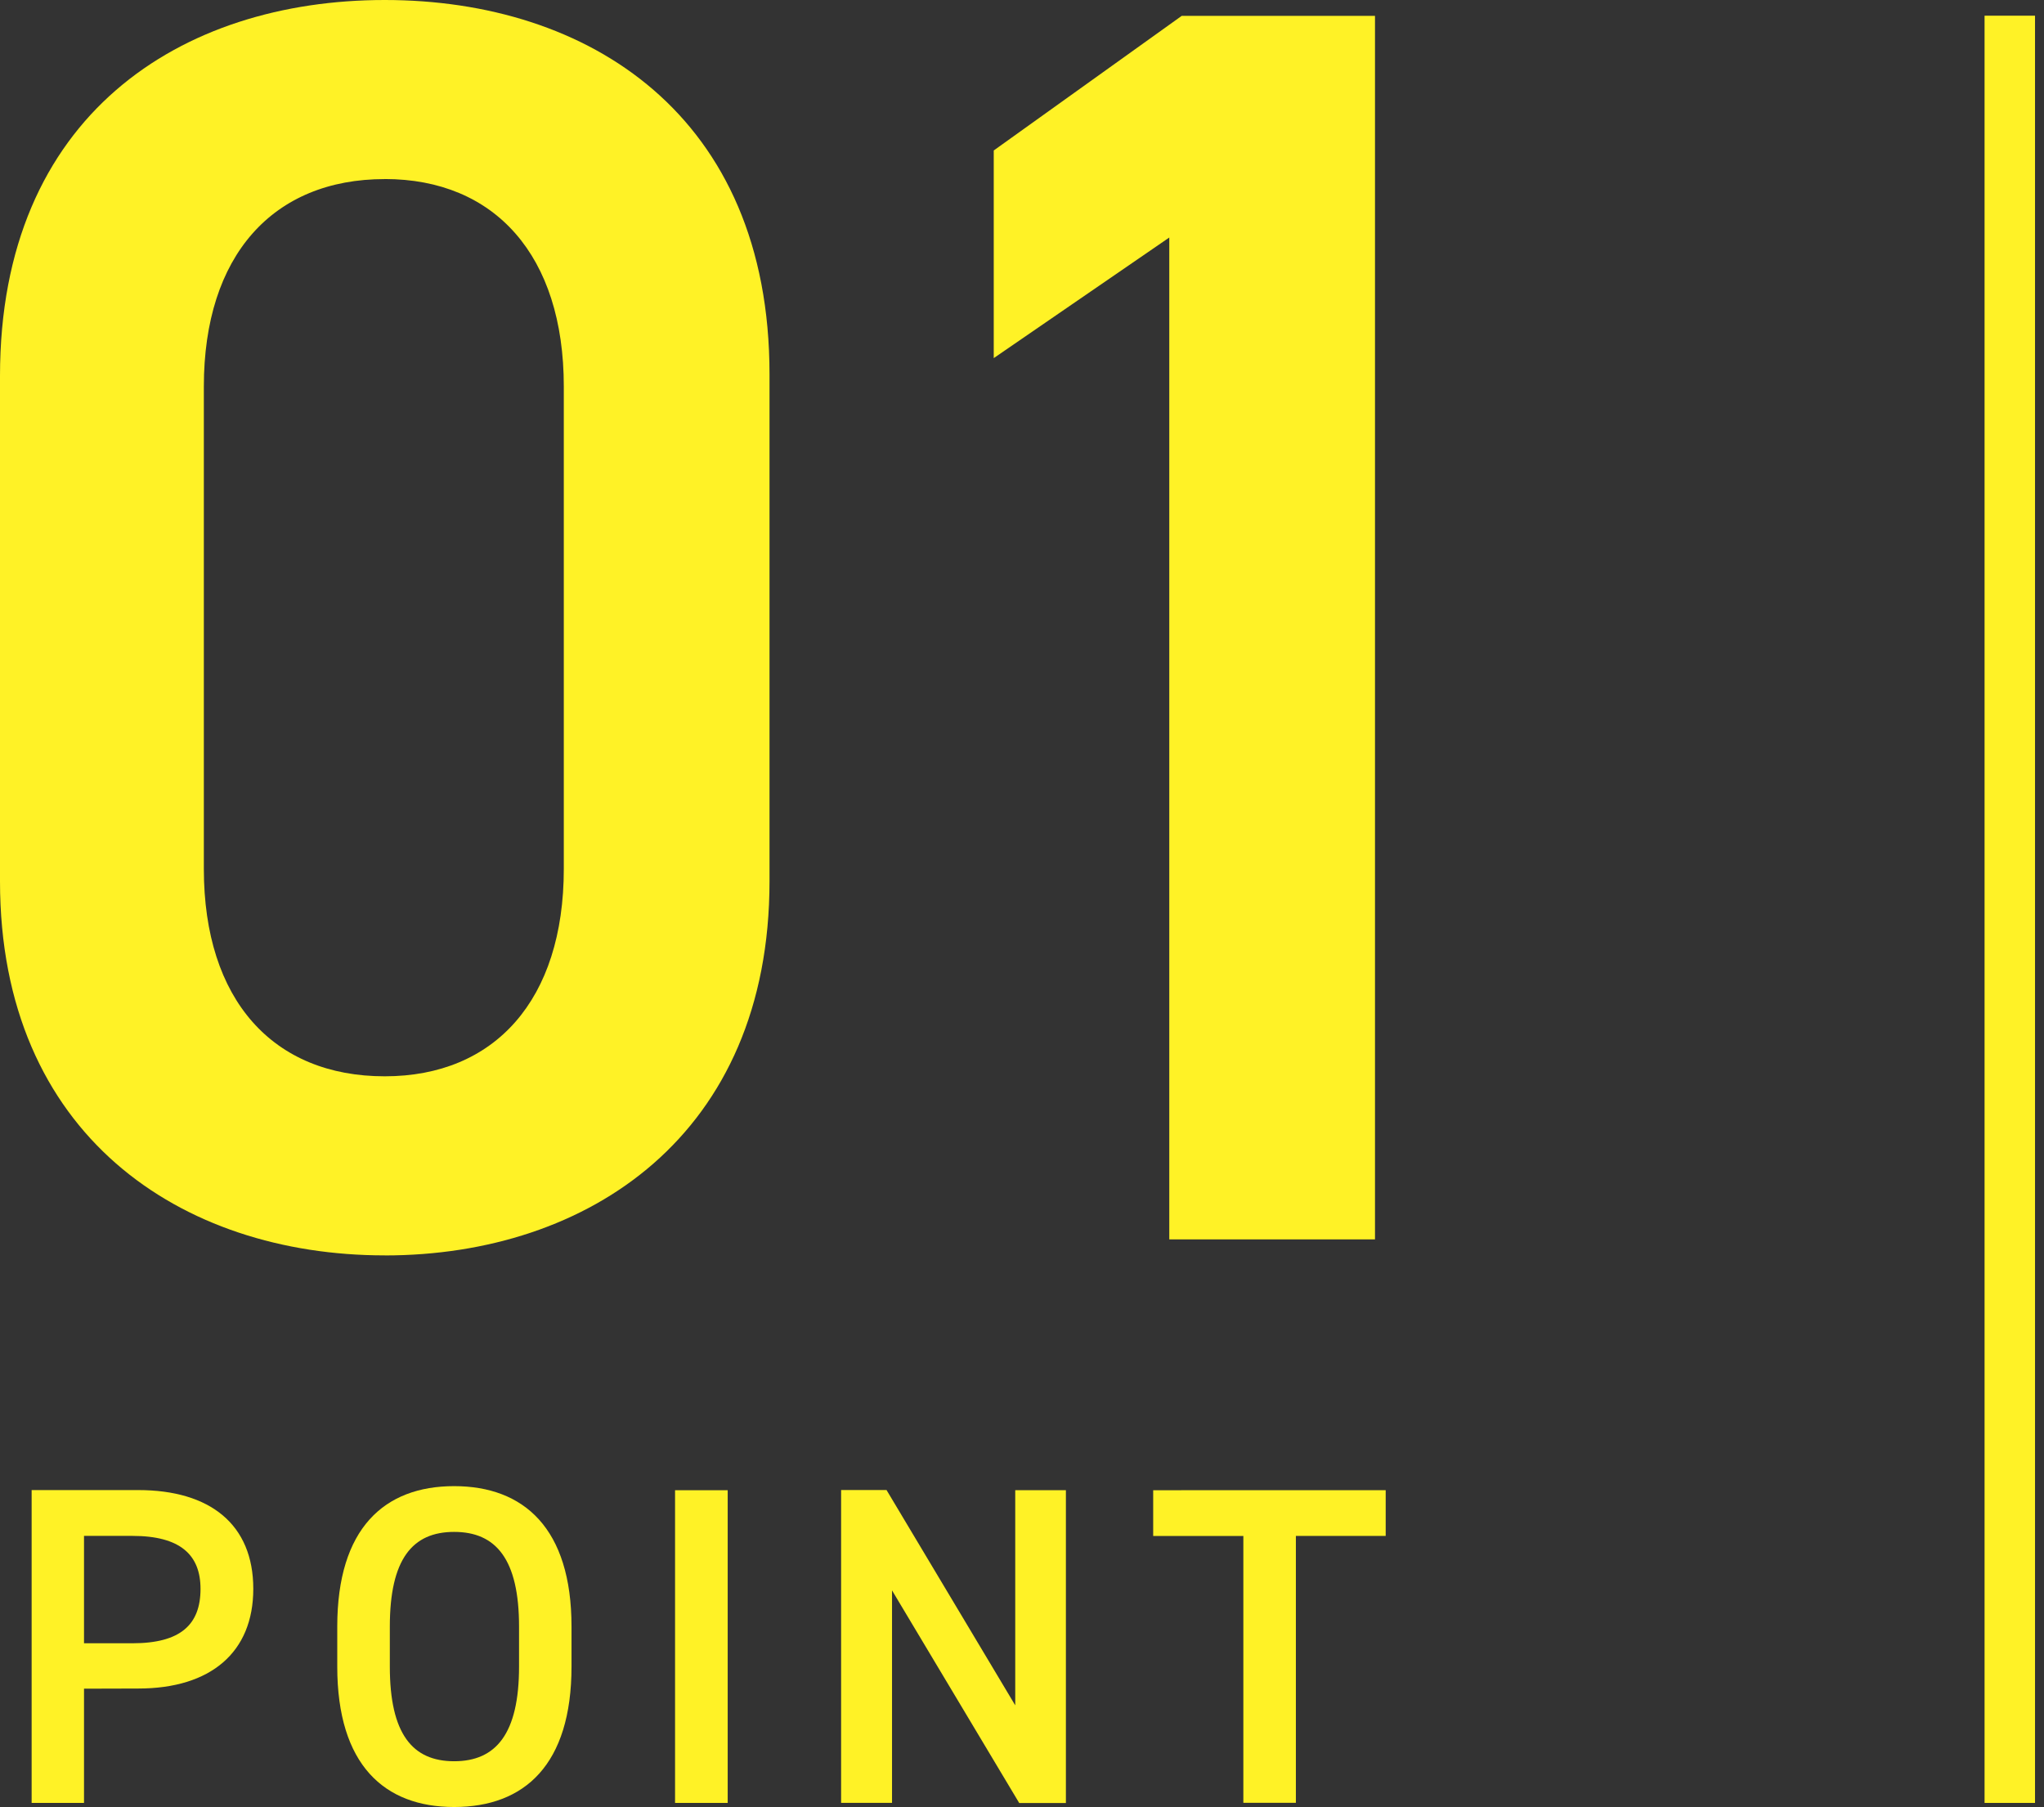
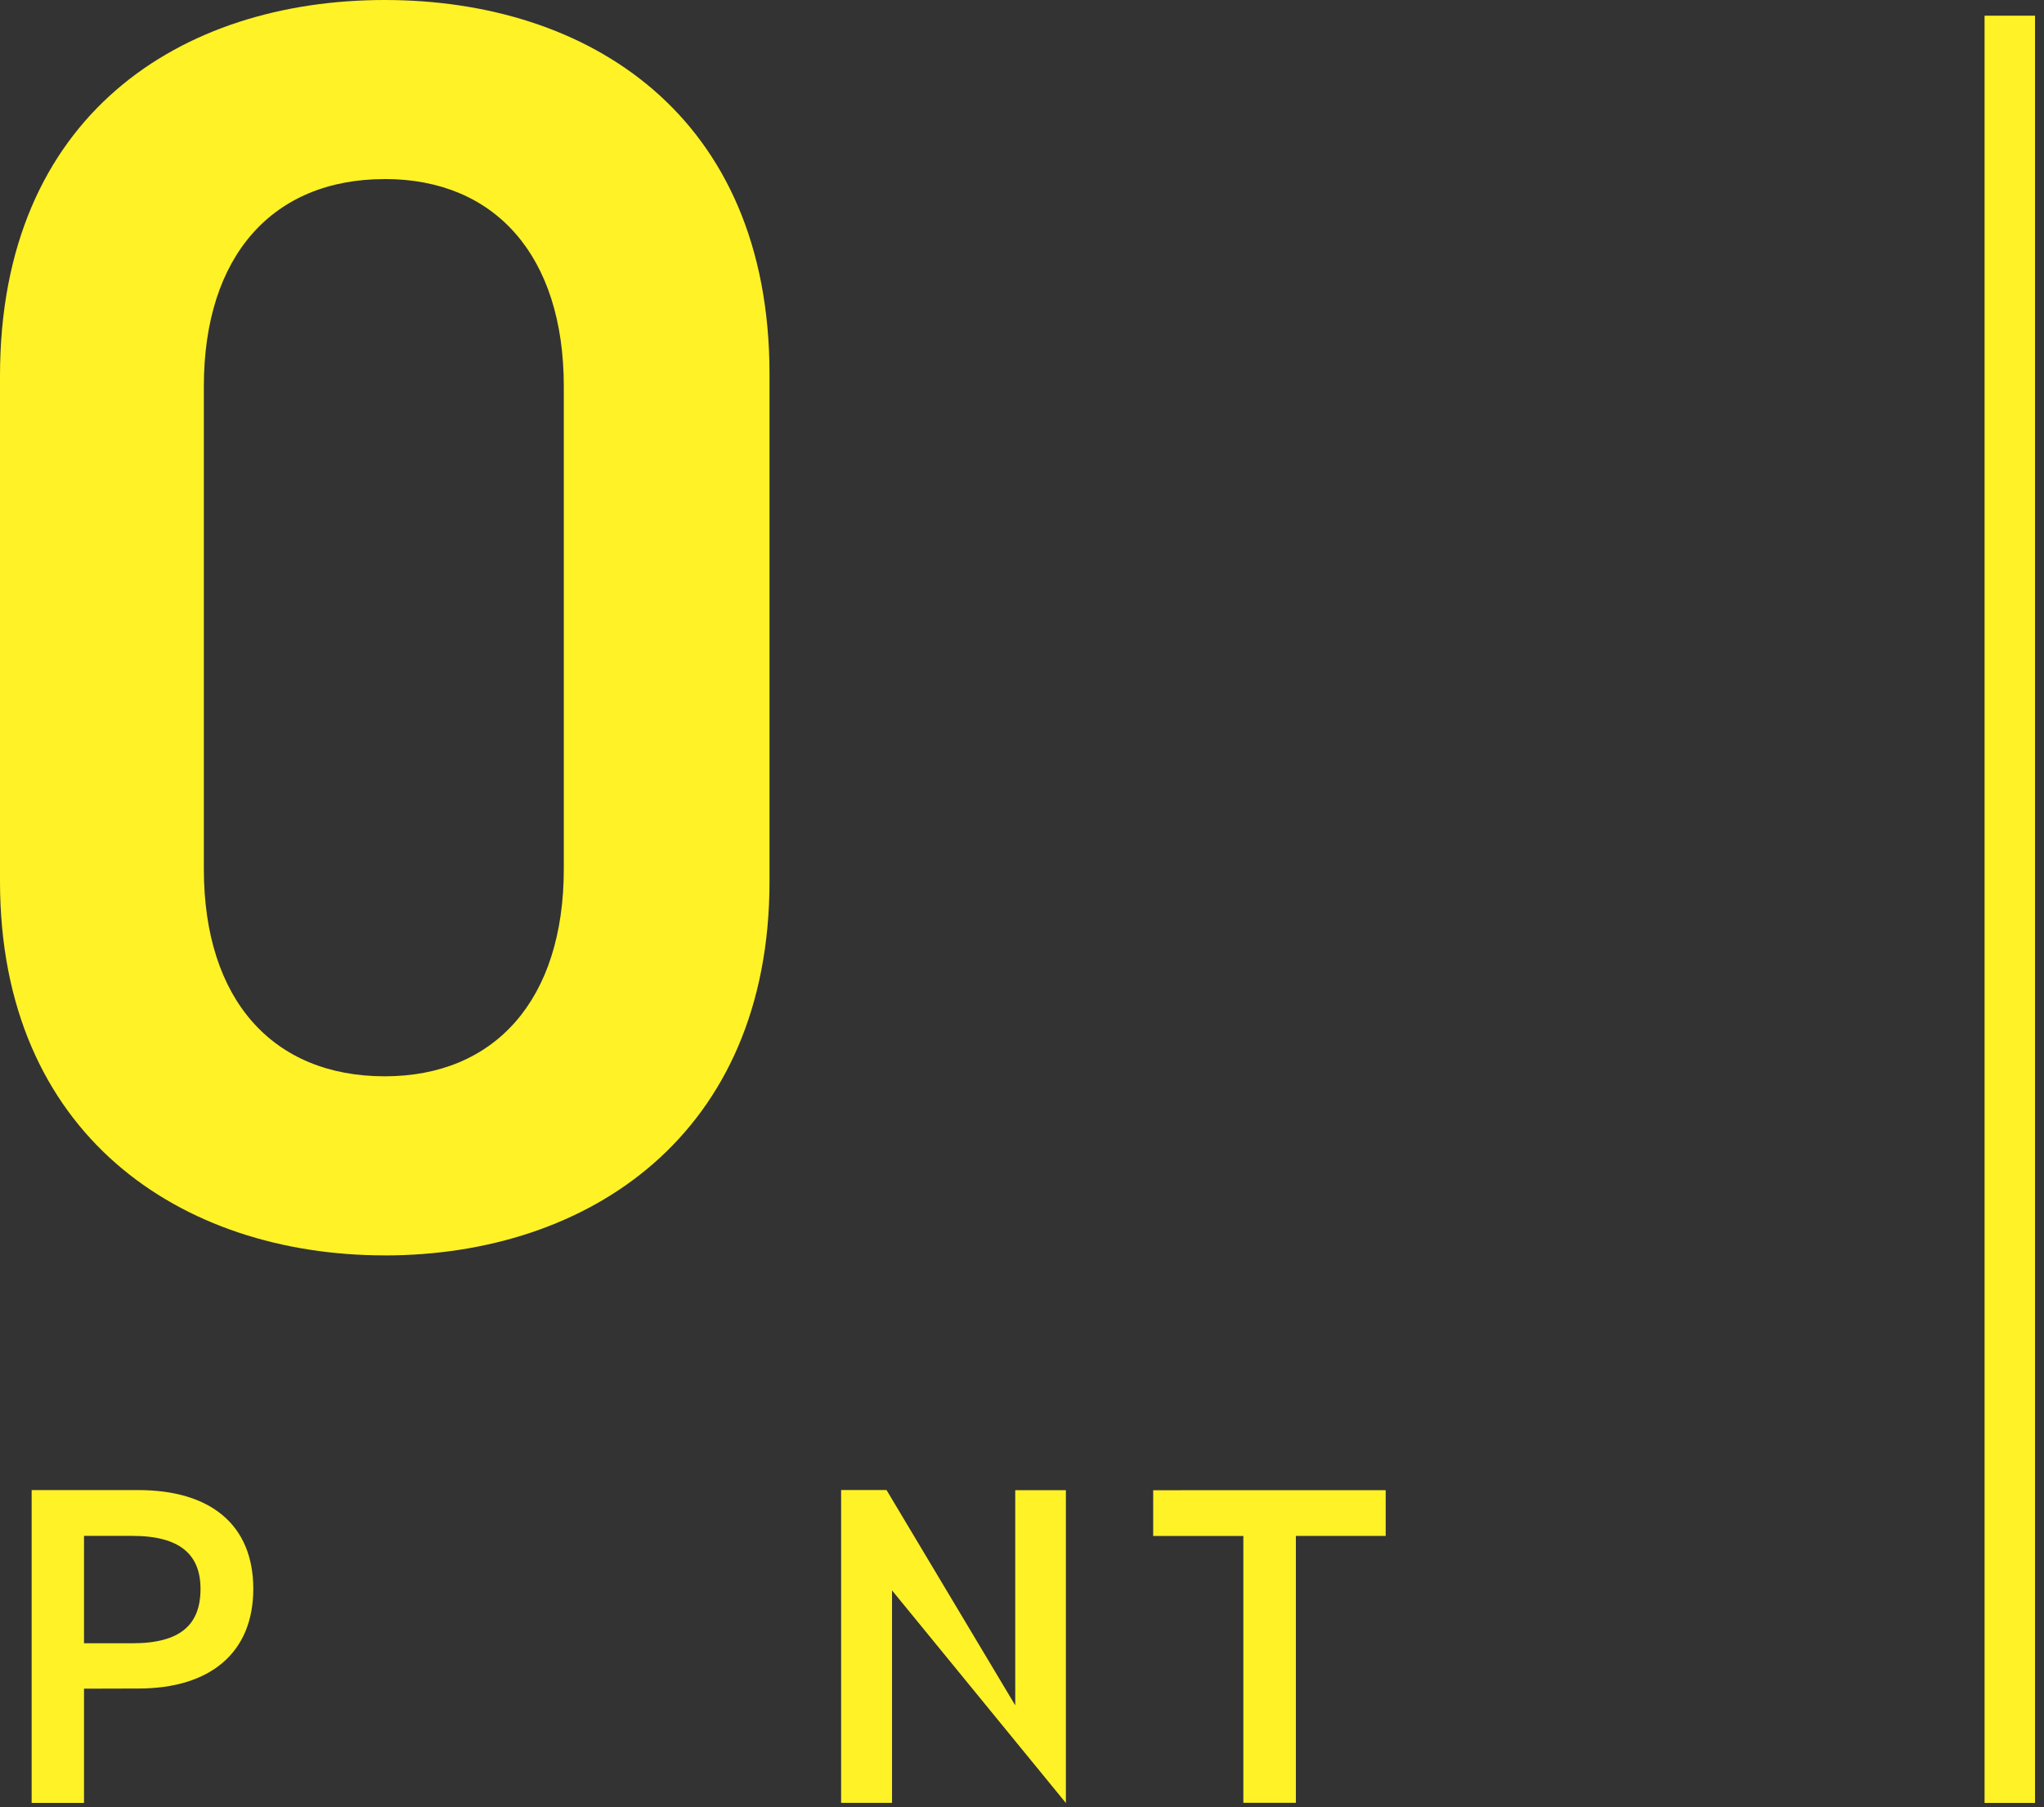
<svg xmlns="http://www.w3.org/2000/svg" width="40.51" height="35.811" viewBox="0 0 40.51 35.811">
  <rect x="0" y="0" width="40.51" height="35.811" fill="#333333" stroke="none" />
  <defs>
    <clipPath id="clip-path">
      <rect id="長方形_179" data-name="長方形 179" width="40.51" height="35.811" fill="none" />
    </clipPath>
  </defs>
  <g id="グループ_146" data-name="グループ 146" transform="translate(0 0)">
    <g id="グループ_145" data-name="グループ 145" transform="translate(0 0)" clip-path="url(#clip-path)">
      <path id="パス_790" data-name="パス 790" d="M7.625,24.879C3.585,24.879,0,22.489,0,17.465V7.449C0,2.283,3.585,0,7.625,0s7.626,2.283,7.626,7.415v10.05c0,5.025-3.586,7.415-7.626,7.415m0-21.331c-2.213,0-3.585,1.511-3.585,4.111v9.559c0,2.6,1.371,4.111,3.585,4.111,2.178,0,3.549-1.511,3.549-4.111V7.659c0-2.6-1.371-4.111-3.549-4.111" transform="translate(0 0)" fill="#fff226" />
-       <path id="パス_791" data-name="パス 791" d="M22.077,24.48H18V4.625l-3.479,2.39V2.9L18.247.232h3.83Z" transform="translate(5.174 0.082)" fill="#fff226" />
      <path id="パス_792" data-name="パス 792" d="M1.5,25.709v2.264H.462v-6.2H2.575c1.425,0,2.28.682,2.28,1.957,0,1.259-.844,1.976-2.28,1.976Zm.96-.9c.952,0,1.349-.368,1.349-1.078,0-.673-.4-1.05-1.349-1.05H1.5v2.128Z" transform="translate(0.165 7.757)" fill="#fff226" />
-       <path id="パス_793" data-name="パス 793" d="M7.244,28.075c-1.382,0-2.316-.835-2.316-2.784V24.5c0-1.949.934-2.784,2.316-2.784s2.327.835,2.327,2.784v.791c0,1.949-.934,2.784-2.327,2.784M5.97,25.291c0,1.337.449,1.877,1.275,1.877s1.286-.54,1.286-1.877V24.5c0-1.337-.458-1.877-1.286-1.877S5.97,23.163,5.97,24.5Z" transform="translate(1.756 7.736)" fill="#fff226" />
-       <rect id="長方形_178" data-name="長方形 178" width="1.043" height="6.197" transform="translate(13.379 29.533)" fill="#fff226" />
-       <path id="パス_794" data-name="パス 794" d="M16.746,21.775v6.2h-.925L13.3,23.761v4.211H12.291v-6.2h.9l2.551,4.267V21.775Z" transform="translate(4.379 7.757)" fill="#fff226" />
+       <path id="パス_794" data-name="パス 794" d="M16.746,21.775v6.2L13.3,23.761v4.211H12.291v-6.2h.9l2.551,4.267V21.775Z" transform="translate(4.379 7.757)" fill="#fff226" />
      <path id="パス_795" data-name="パス 795" d="M21.459,21.775v.907H19.679v5.289H18.638V22.683H16.851v-.907Z" transform="translate(6.004 7.757)" fill="#fff226" />
      <path id="線_32" data-name="線 32" d="M.5,35.419h-1V0h1Z" transform="translate(39.832 0.311)" fill="#fff226" />
    </g>
  </g>
</svg>